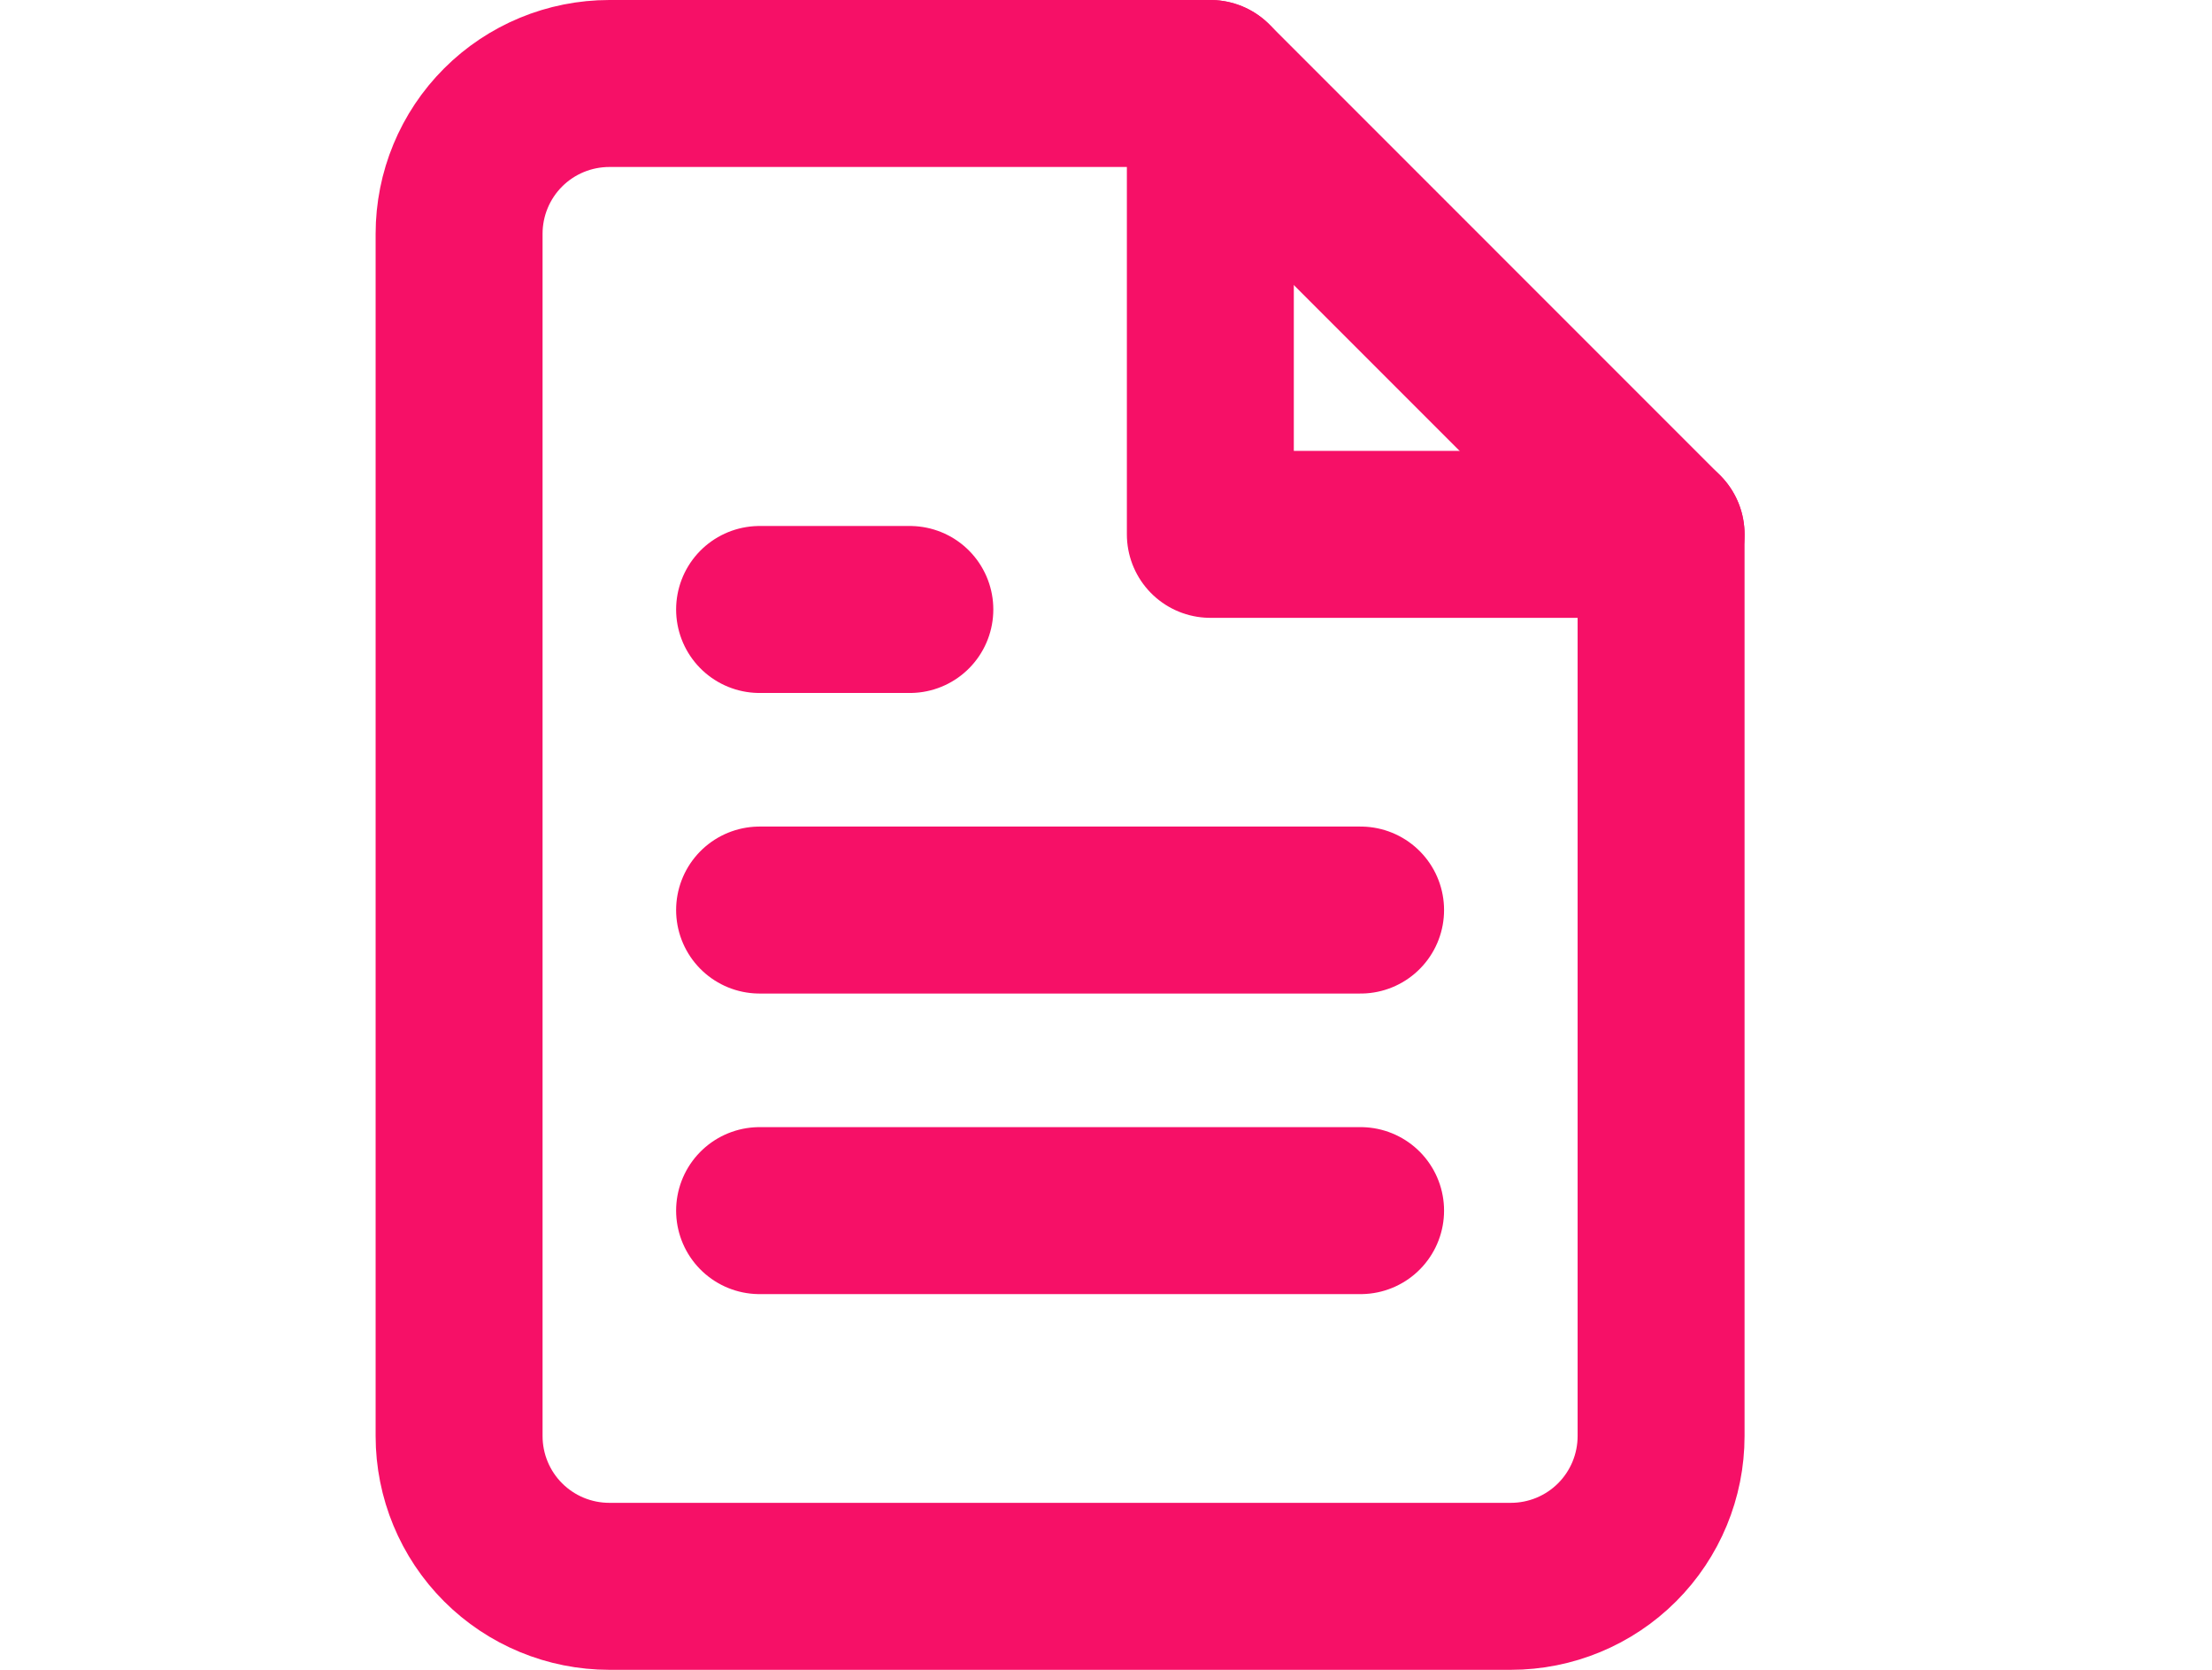
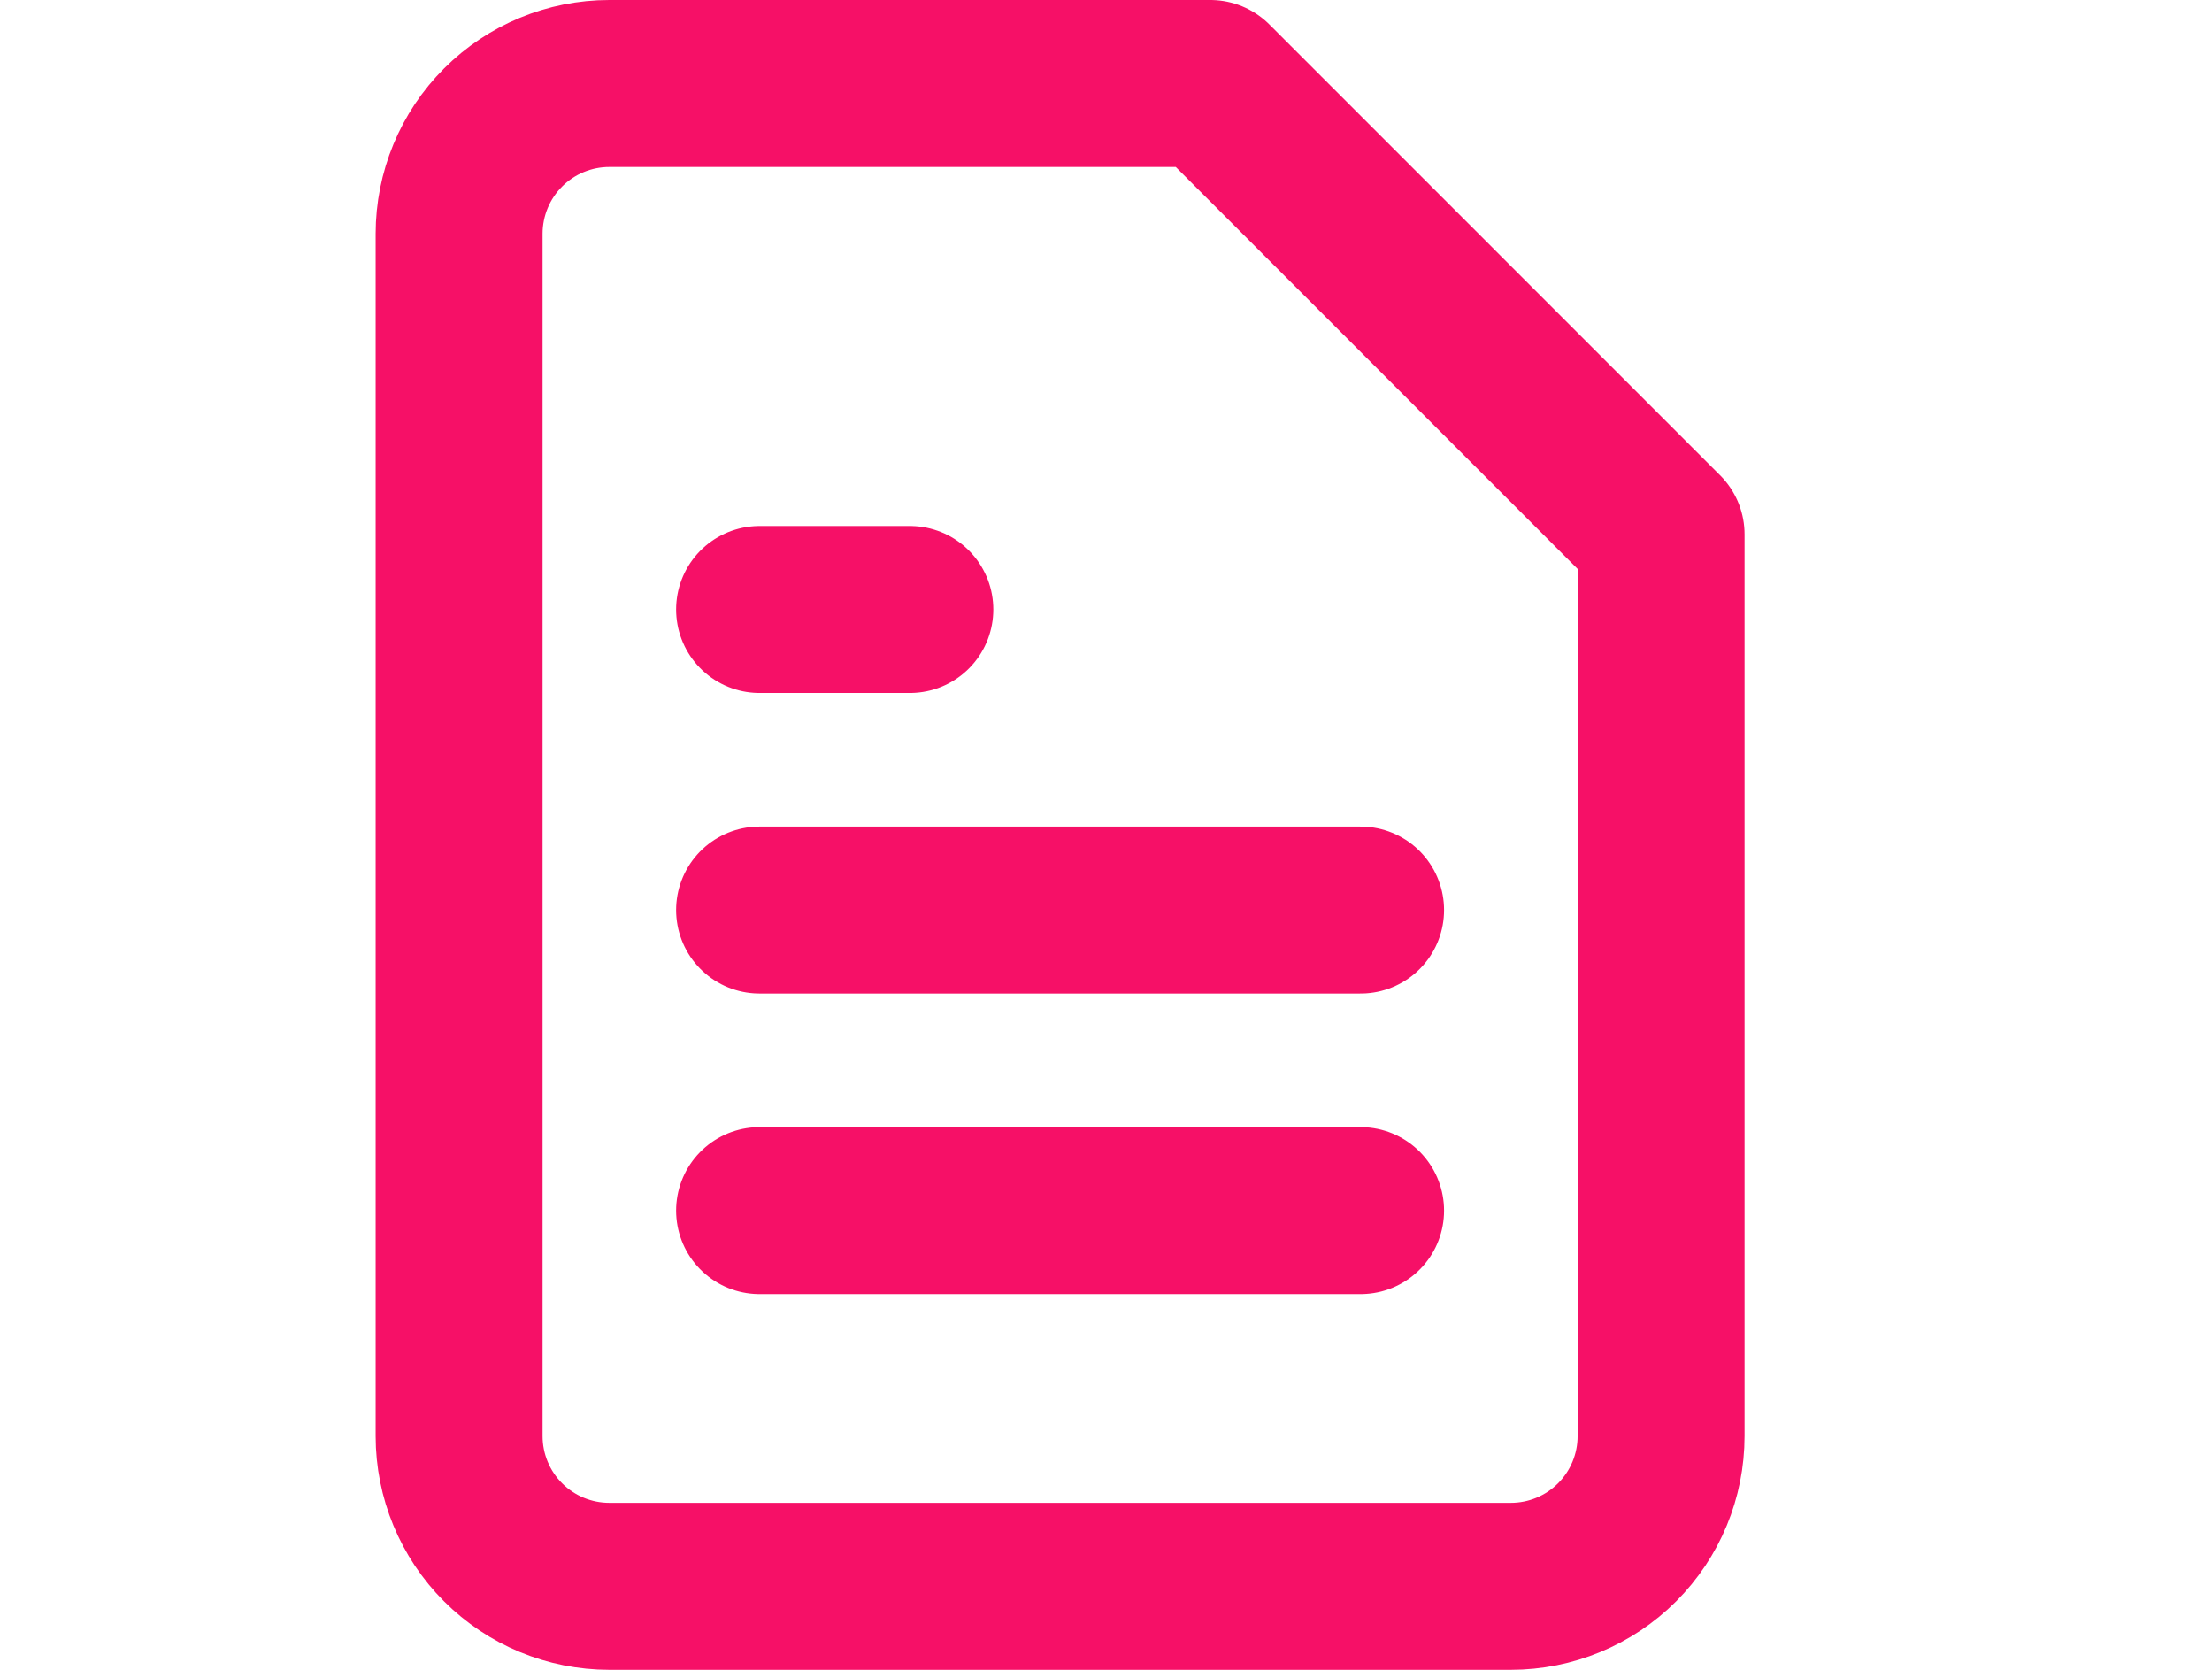
<svg xmlns="http://www.w3.org/2000/svg" fill="none" height="40" viewBox="0 0 53 40" width="53">
  <g stroke="#f61067" stroke-linecap="round" stroke-linejoin="round" stroke-width="4">
    <path d="m29 2h-14.4c-.955 0-1.871.379-2.546 1.054-.675.675-1.054 1.591-1.054 2.546v28.8c0 .955.379 1.871 1.054 2.546s1.591 1.054 2.546 1.054h21.6c.955 0 1.871-.379 2.546-1.054s1.054-1.591 1.054-2.546v-21.6z" />
-     <path d="m29 2v10.8h10.8" />
    <path d="m32.6 21.8h-14.4" />
    <path d="m32.6 29h-14.4" />
    <path d="m21.8 14.6h-1.8-1.8" />
  </g>
</svg>